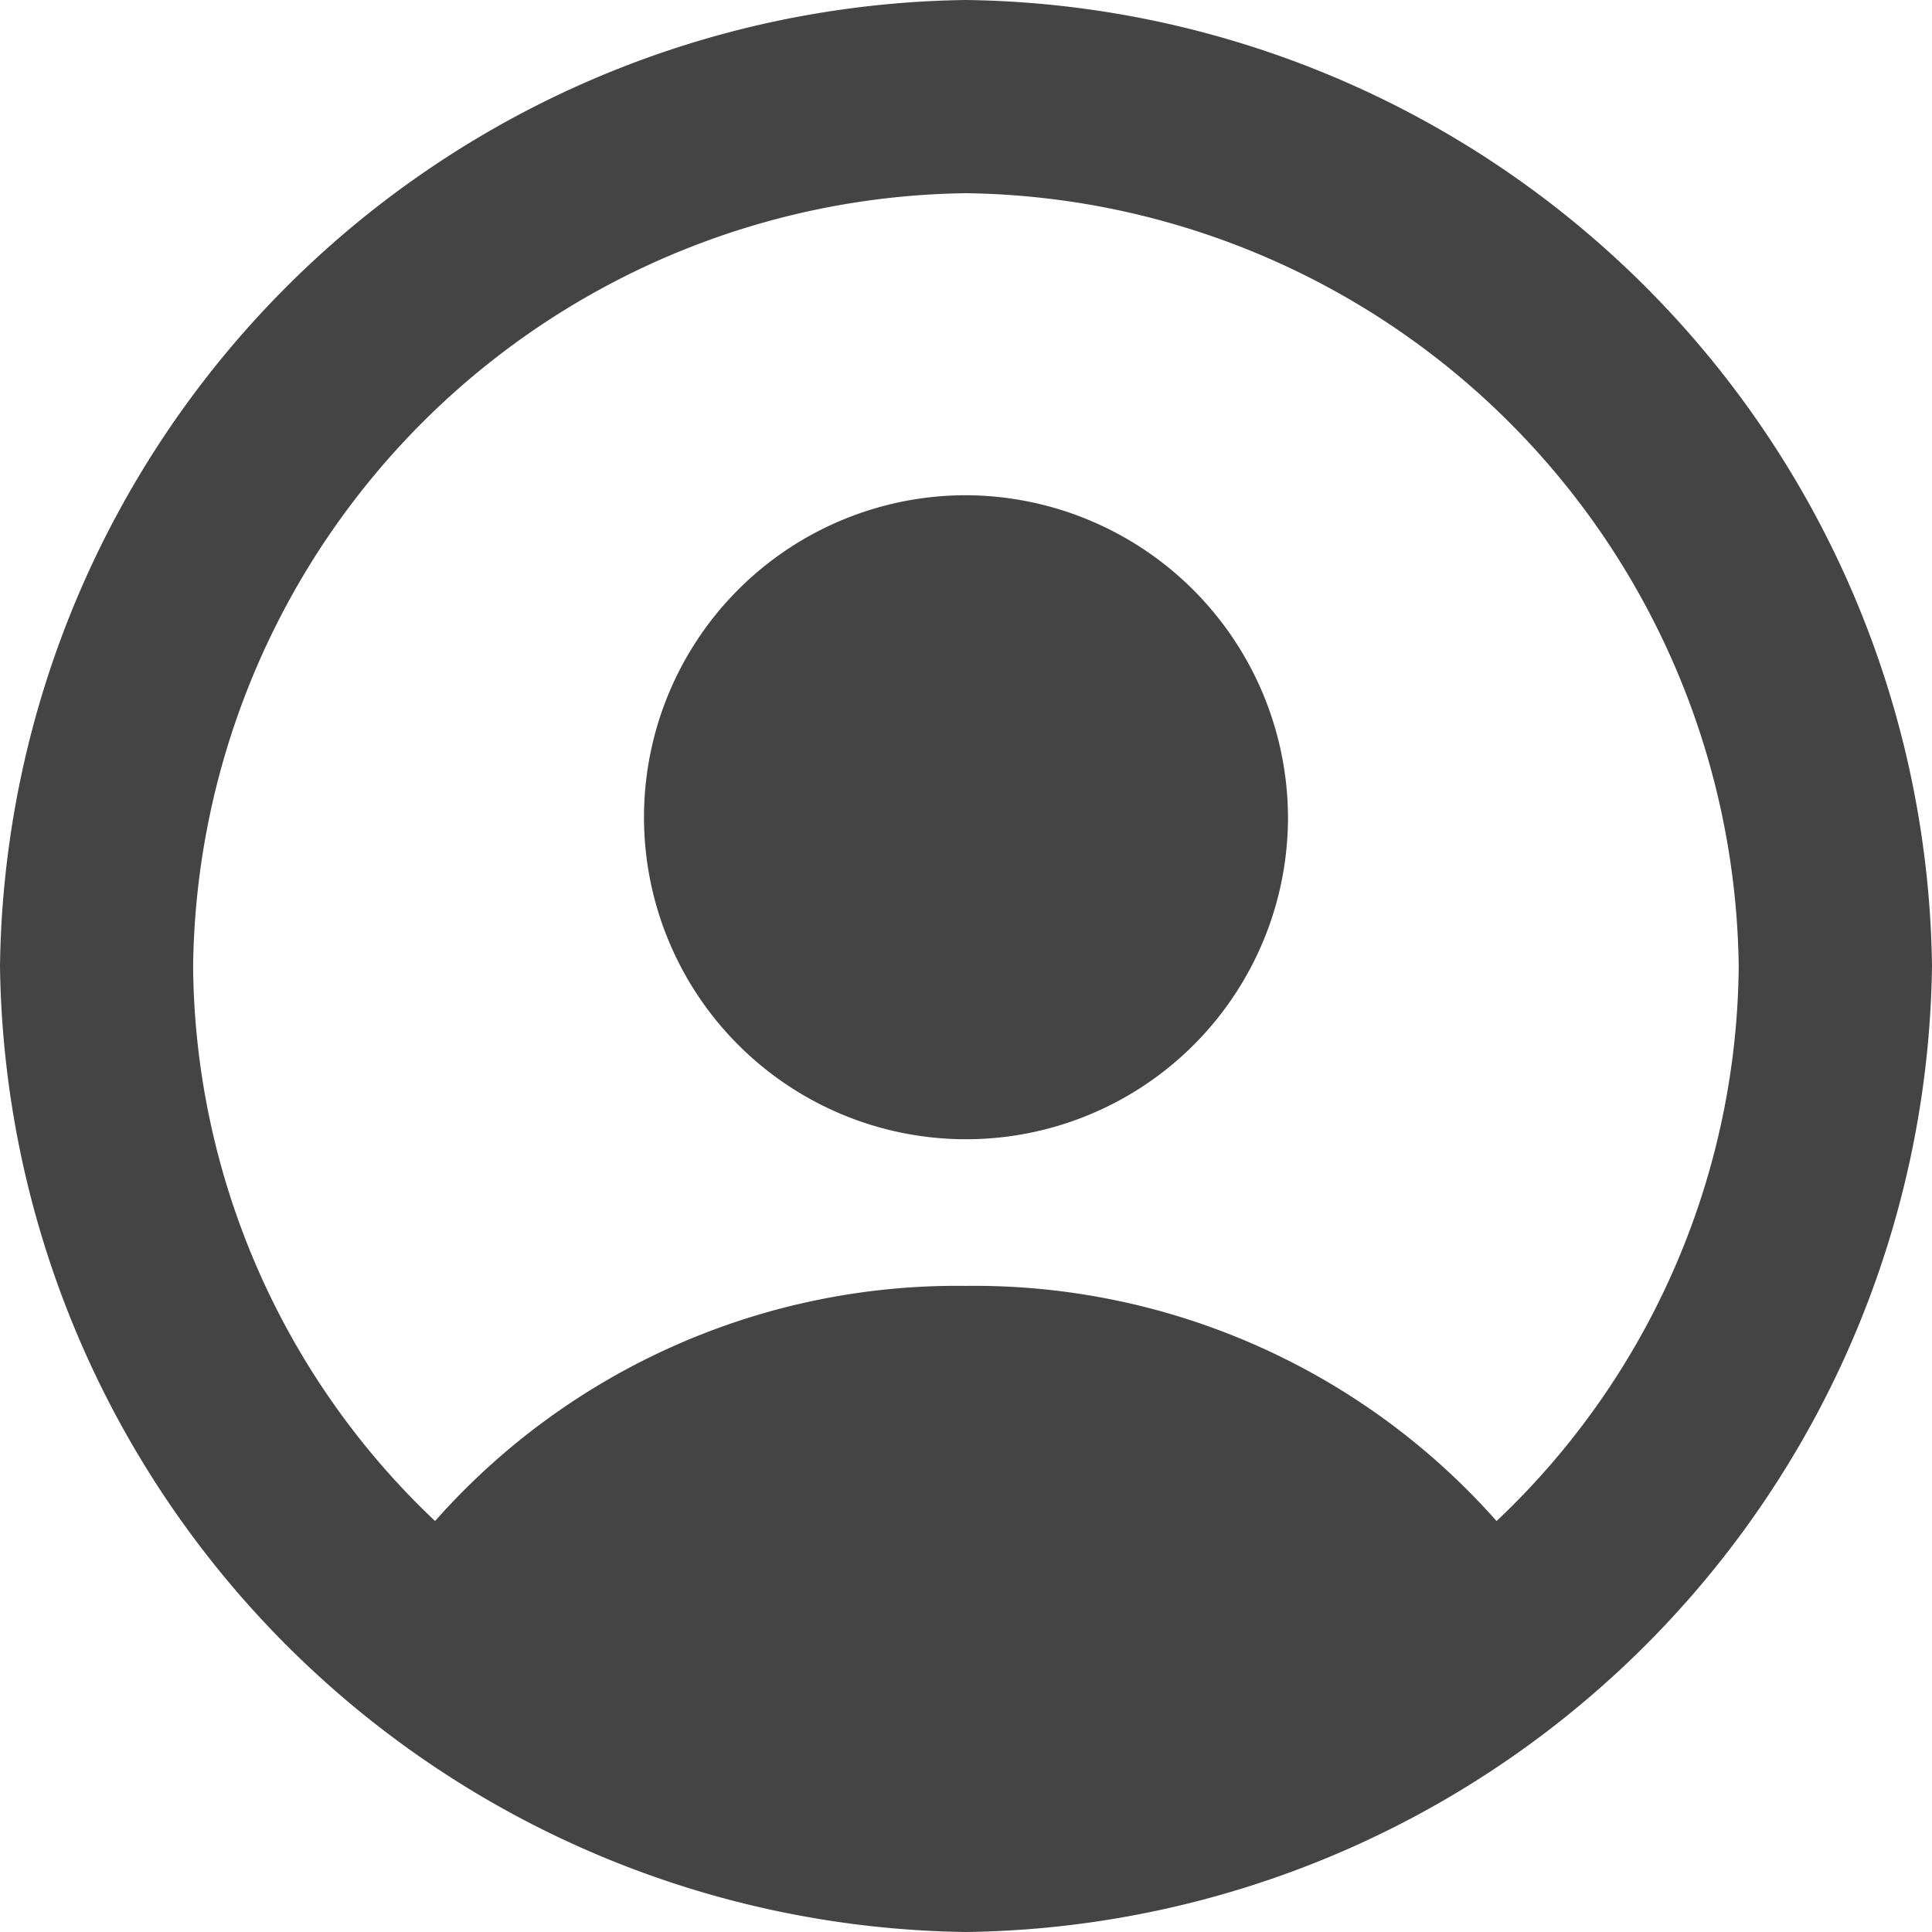
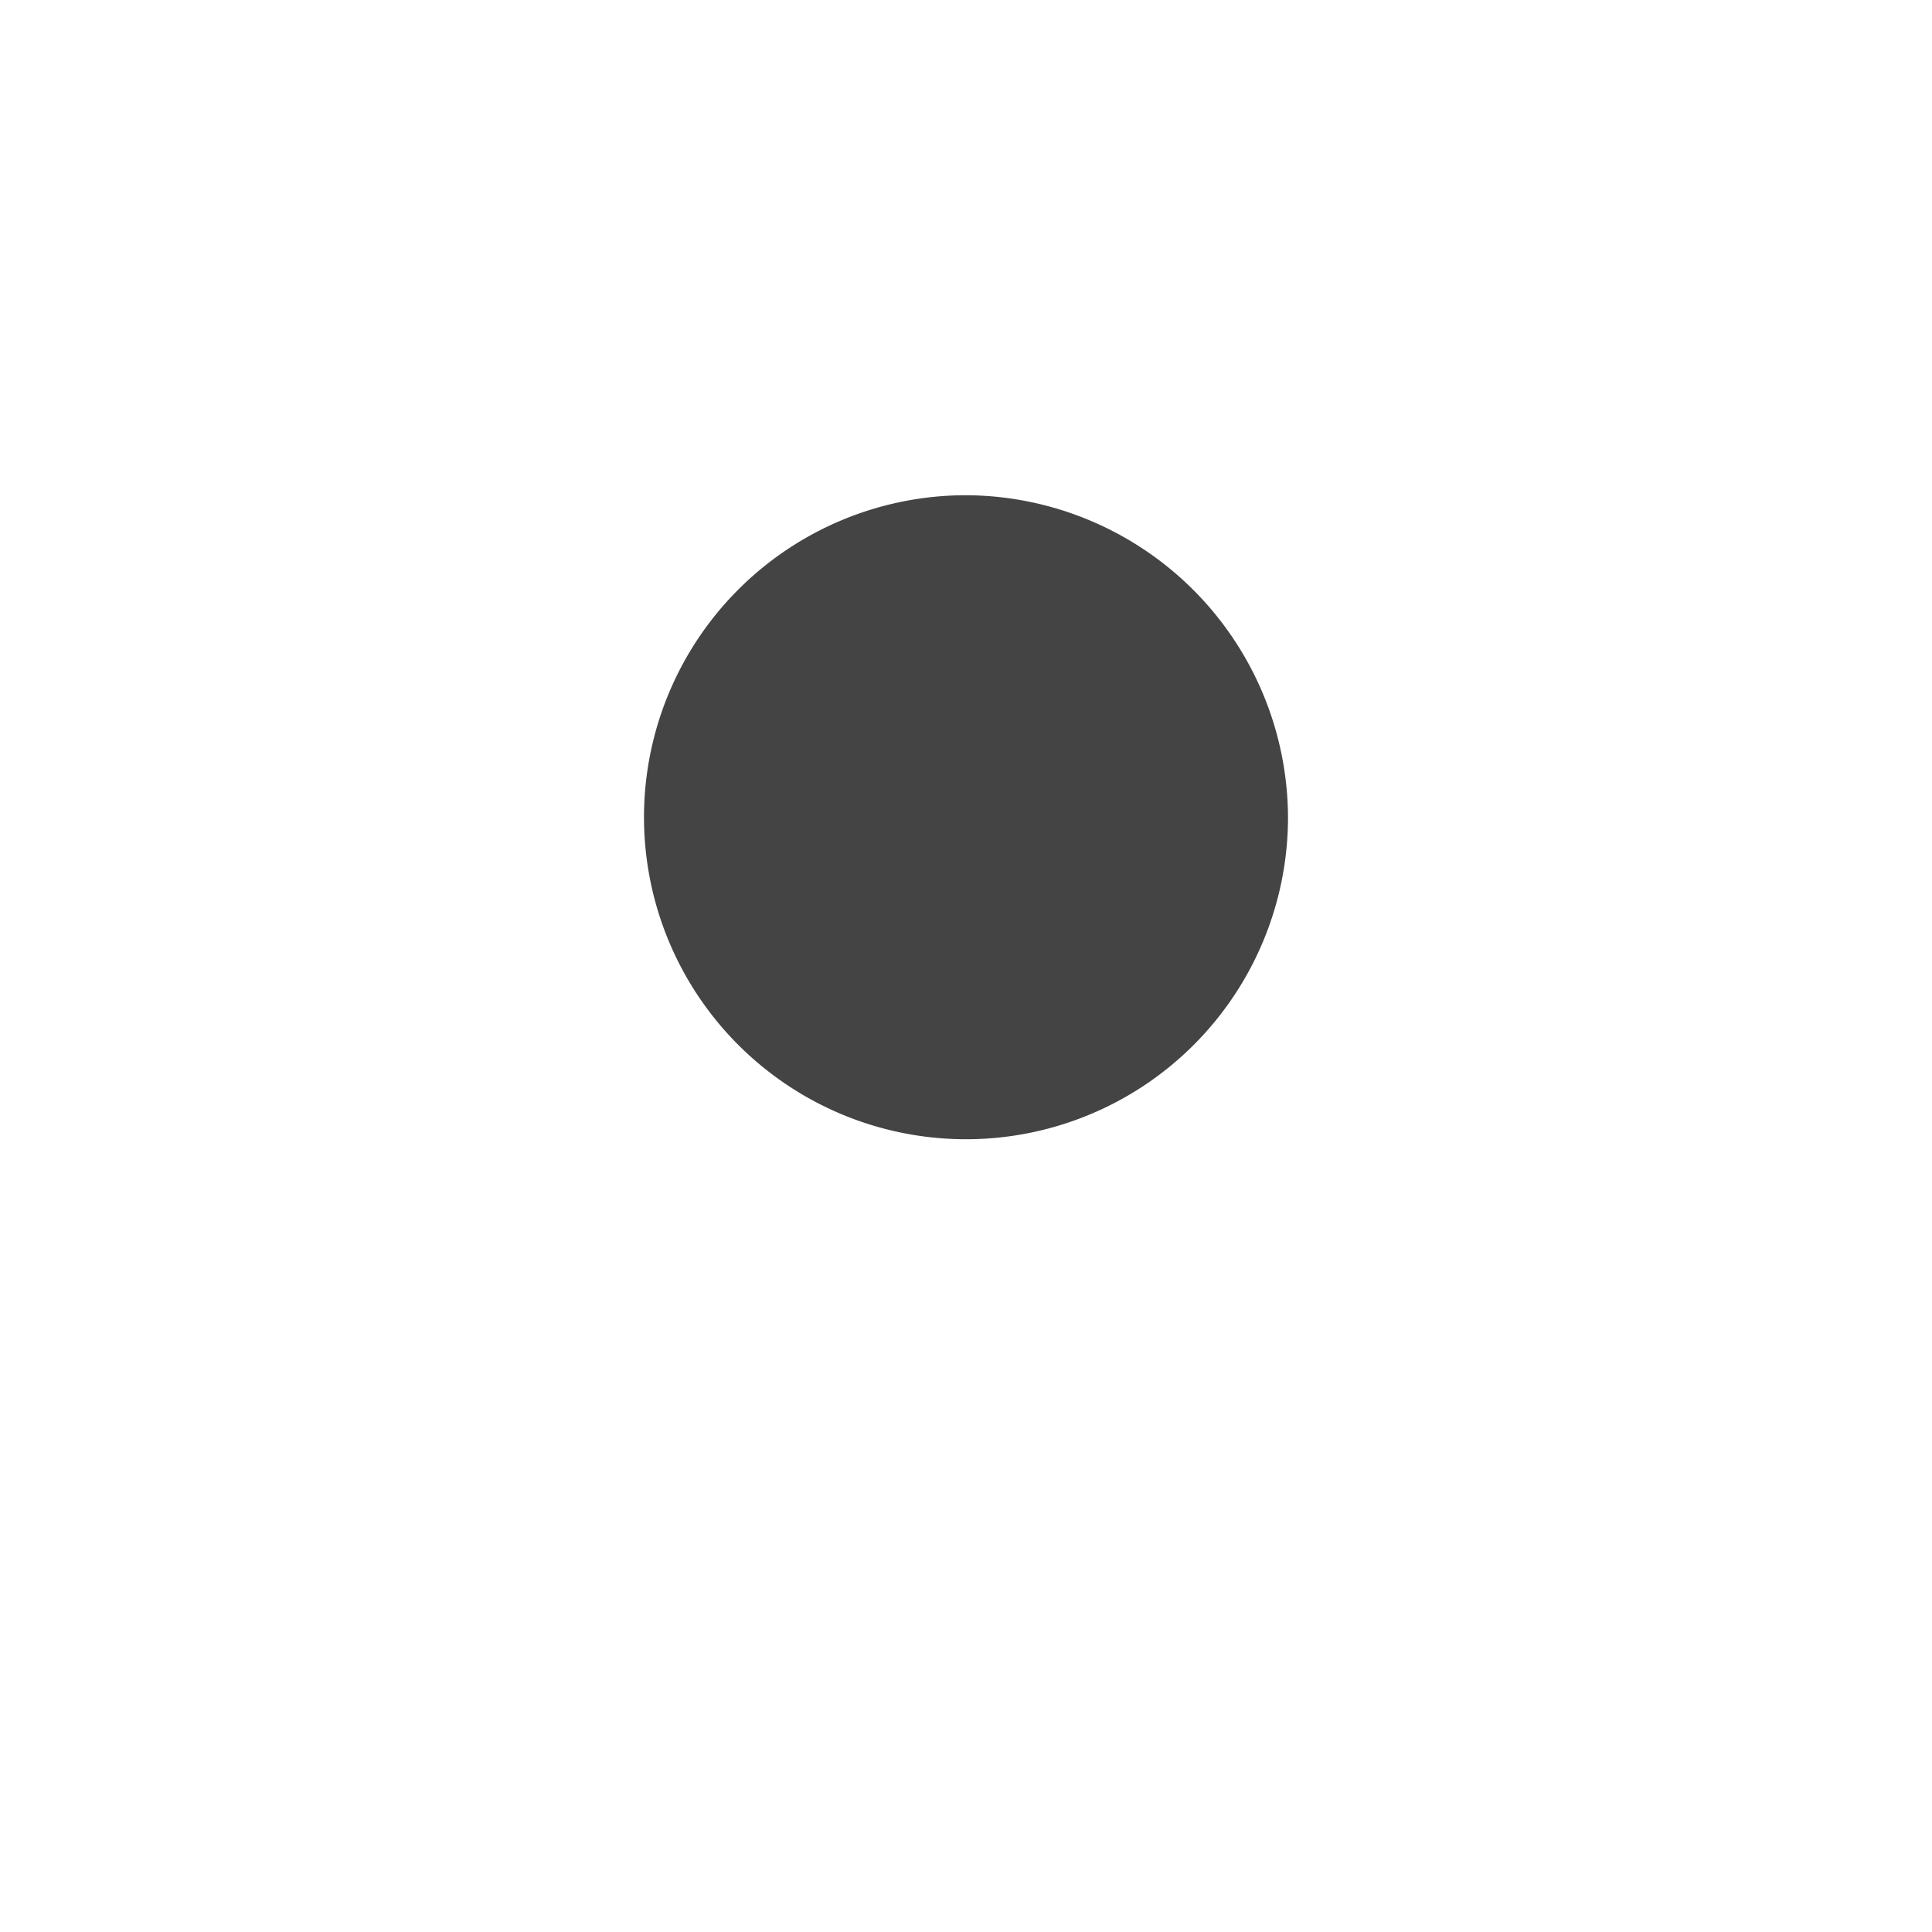
<svg xmlns="http://www.w3.org/2000/svg" viewBox="0 0 21 21">
  <defs>
    <style>.a{fill:#444;}</style>
  </defs>
-   <path class="a" d="M11.833,1.333a10.64,10.64,0,0,0-10.5,10.5,10.64,10.64,0,0,0,10.5,10.5,10.64,10.64,0,0,0,10.5-10.5,10.64,10.64,0,0,0-10.5-10.5ZM17.6,17.866a7.581,7.581,0,0,0-5.769-2.556,7.573,7.573,0,0,0-5.769,2.556,8.386,8.386,0,0,1-2.63-6.033,8.511,8.511,0,0,1,8.4-8.4,8.511,8.511,0,0,1,8.4,8.4A8.386,8.386,0,0,1,17.6,17.866Z" transform="translate(-1.333 -1.333)" />
  <path class="a" d="M9.17,4.667a3.5,3.5,0,1,0,3.5,3.5A3.514,3.514,0,0,0,9.17,4.667Z" transform="translate(1.33 0.716)" />
</svg>